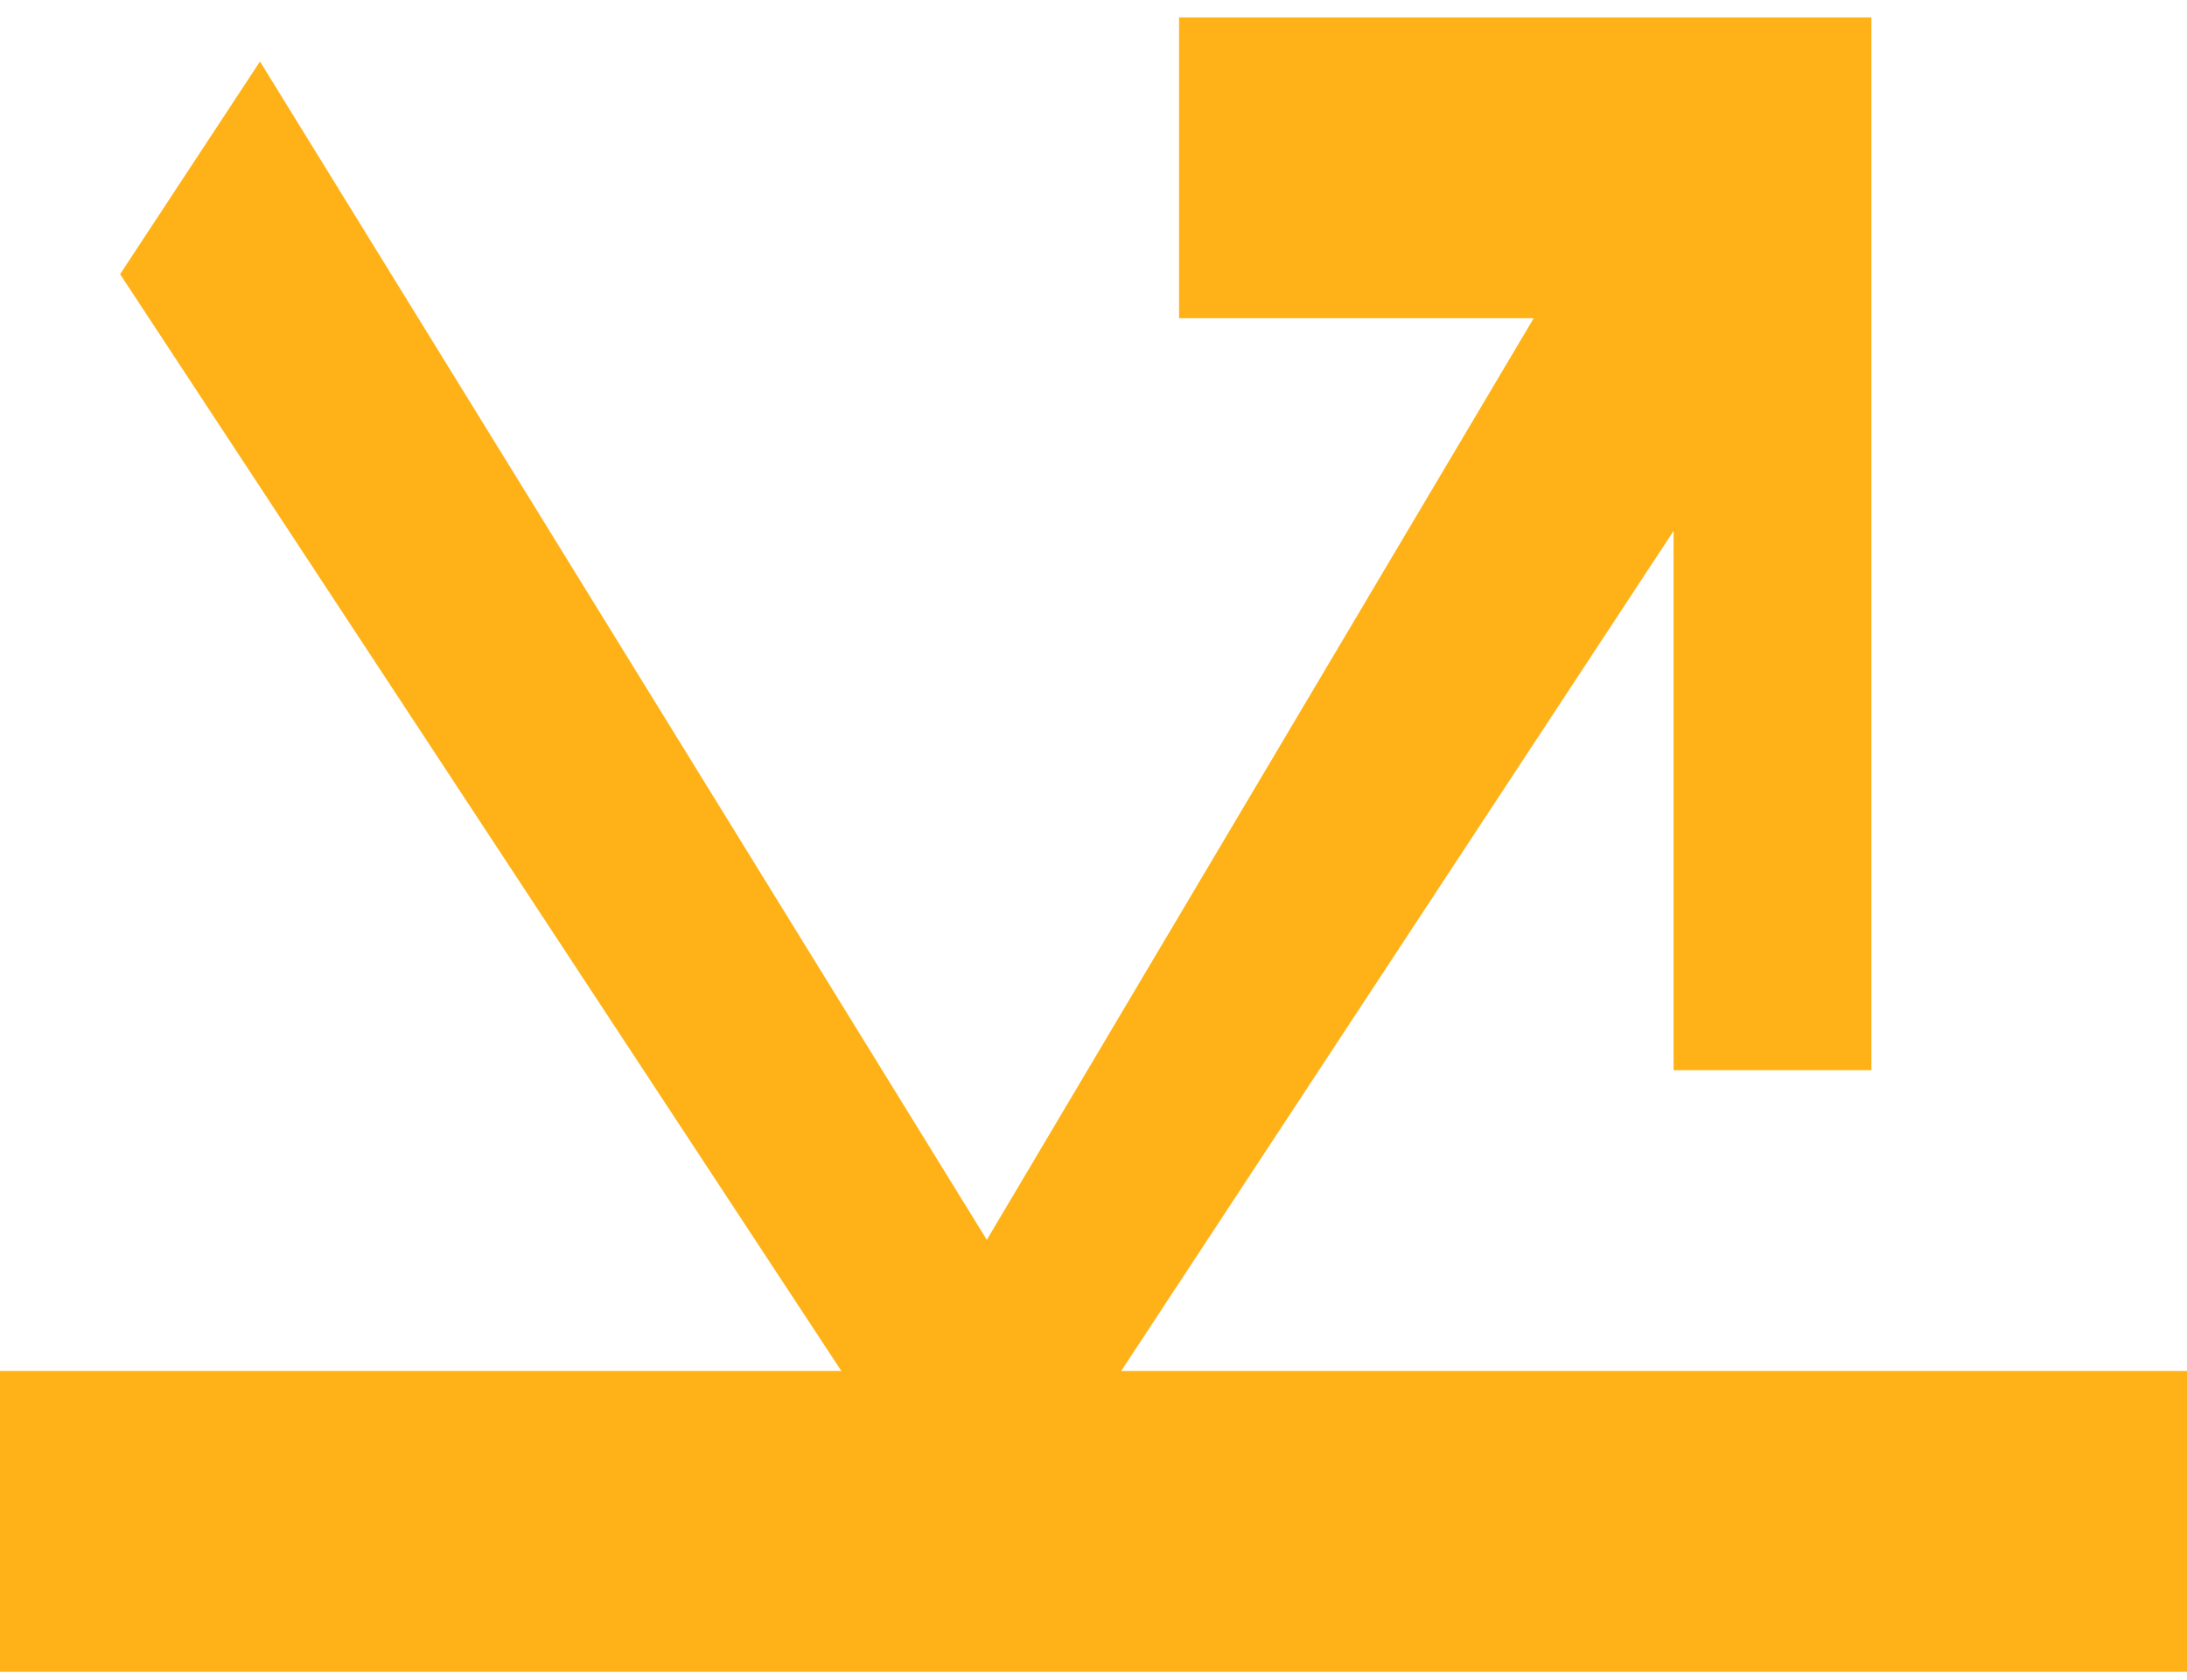
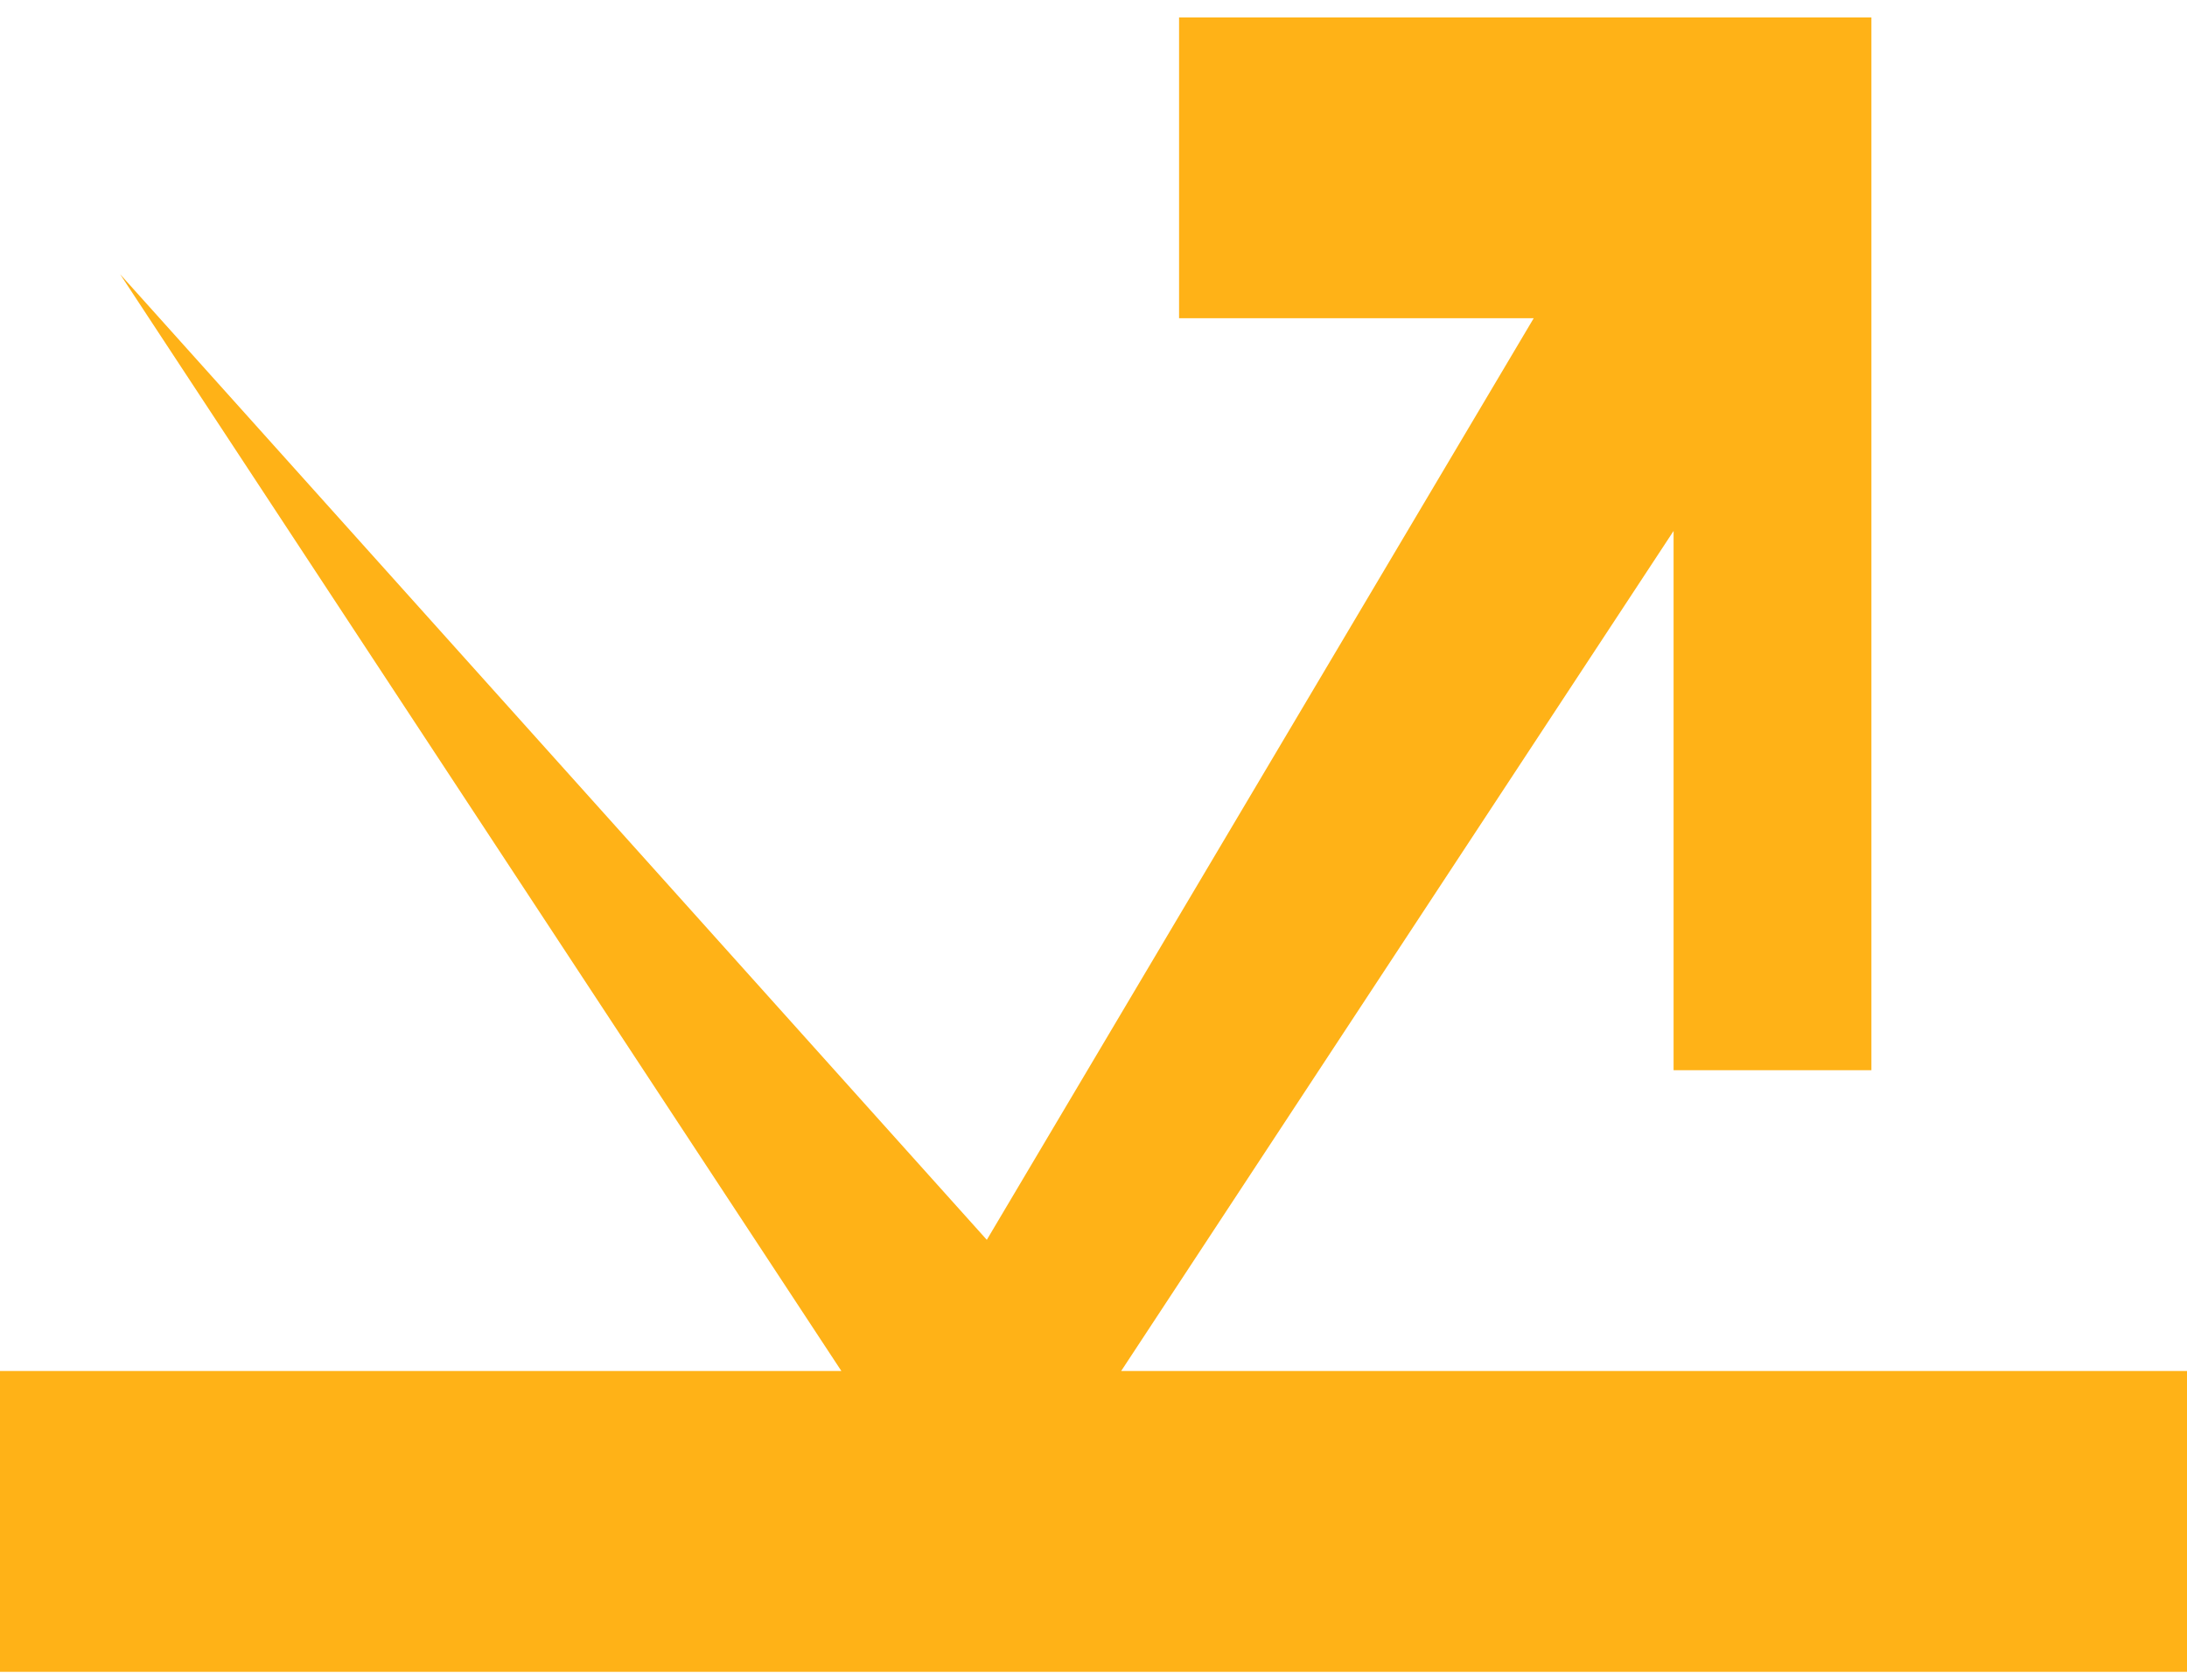
<svg xmlns="http://www.w3.org/2000/svg" width="82" height="63" viewBox="0 0 82 63" fill="none">
-   <path fill-rule="evenodd" clip-rule="evenodd" d="M44.208 11.934H57.506L37 46.5L9.748 2.306L4.503 10.283L31.547 51.42H-4V62.702H85V51.42H42.037L62.75 19.913V40.138H70.167V0.653H44.208V11.934Z" fill="#FFB217" />
+   <path fill-rule="evenodd" clip-rule="evenodd" d="M44.208 11.934H57.506L37 46.5L4.503 10.283L31.547 51.42H-4V62.702H85V51.42H42.037L62.75 19.913V40.138H70.167V0.653H44.208V11.934Z" fill="#FFB217" />
</svg>